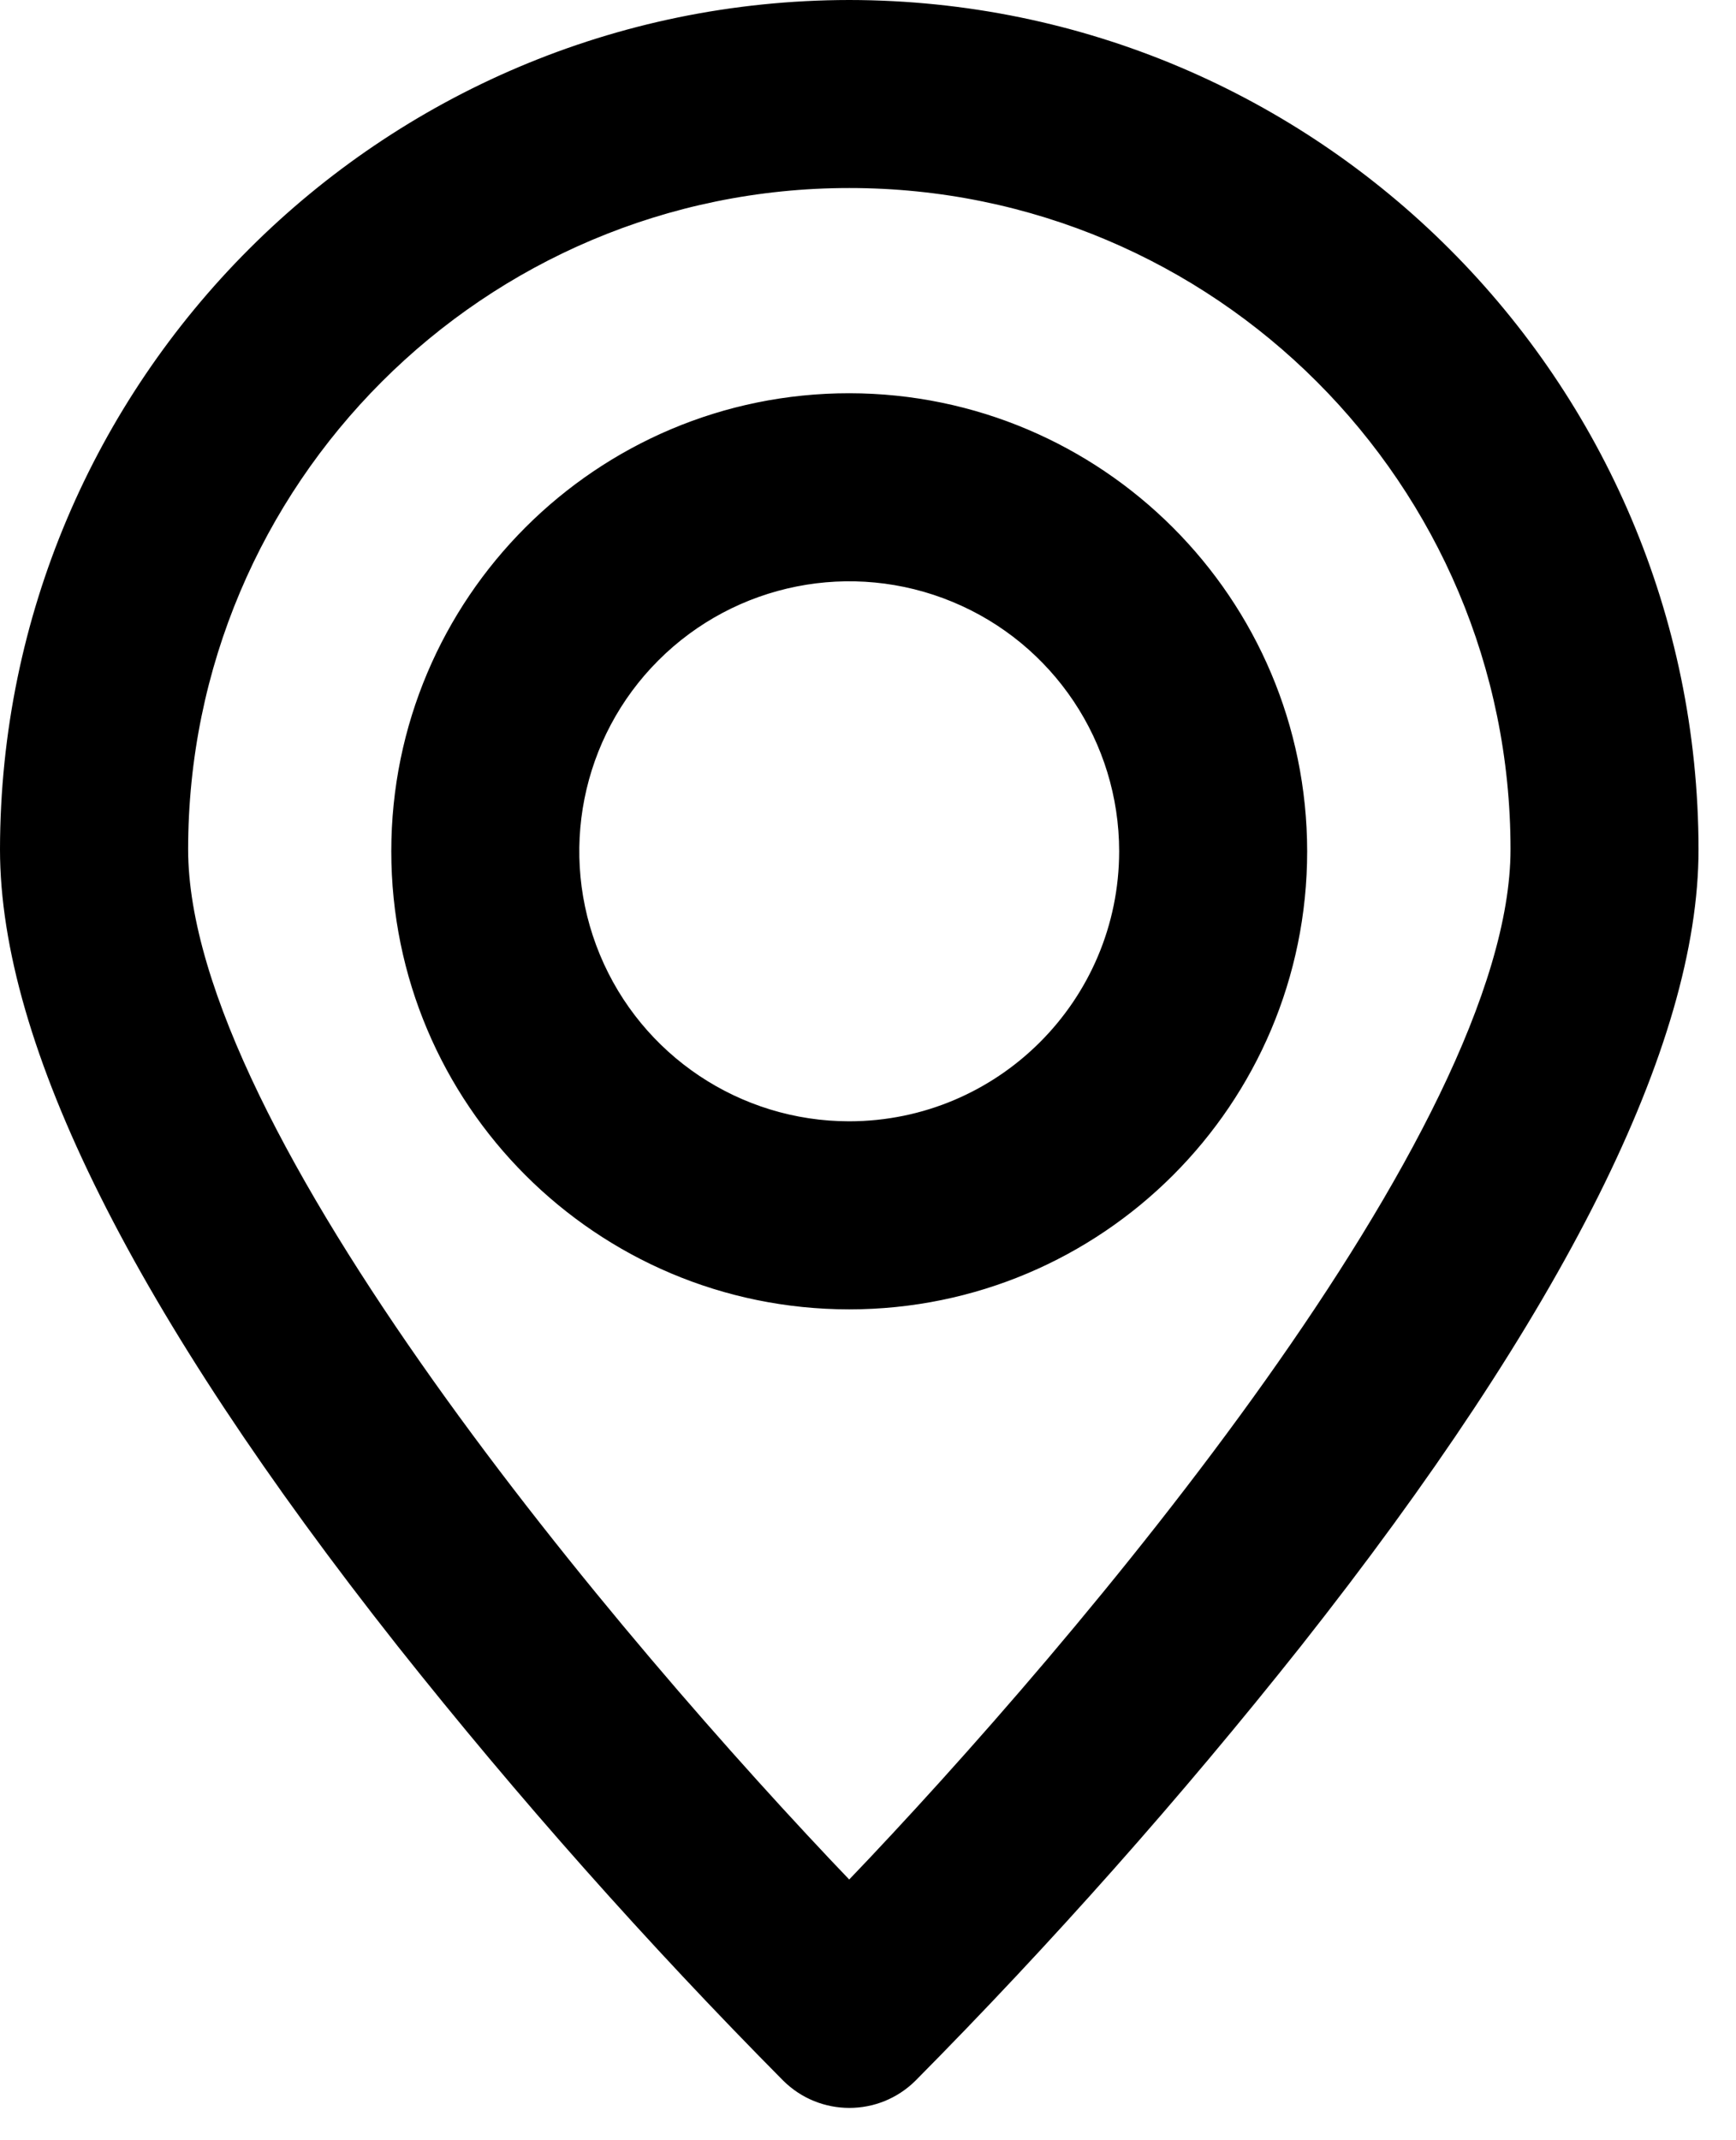
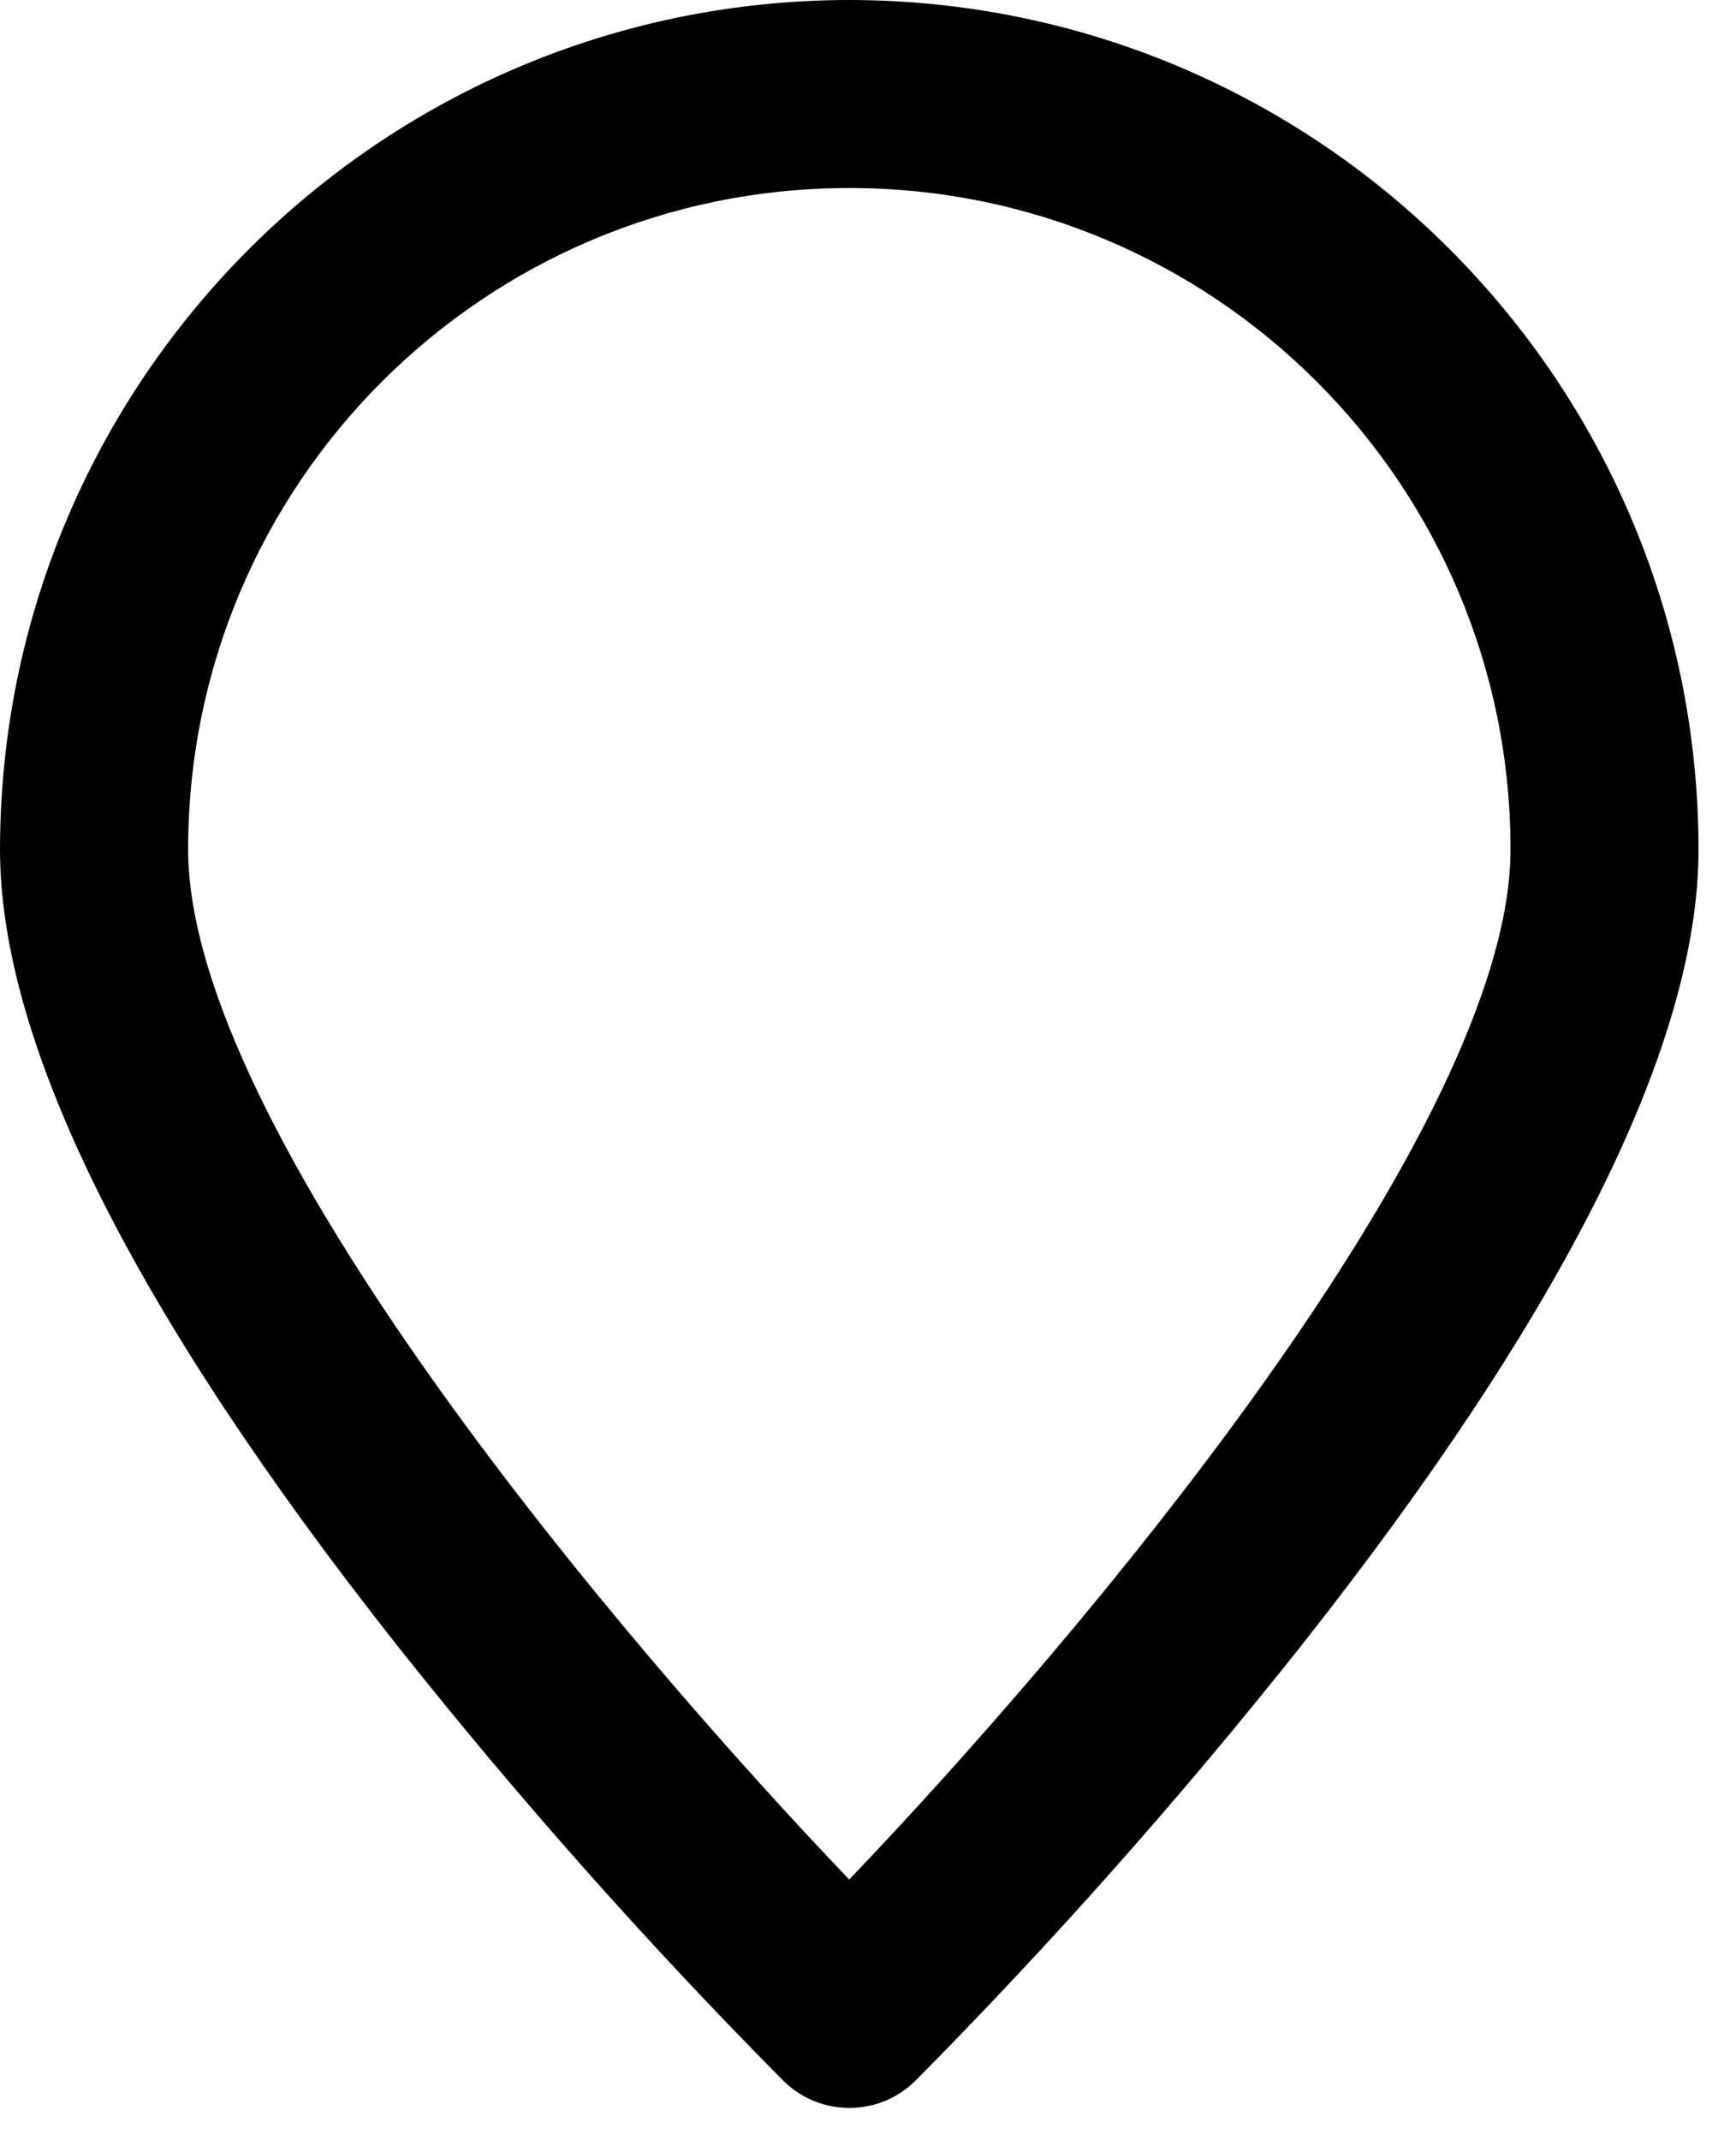
<svg xmlns="http://www.w3.org/2000/svg" width="43px" height="53px" viewBox="0 0 43 53" version="1.1">
  <title>Slice 1</title>
  <desc>Created with Sketch.</desc>
  <defs />
  <g id="Page-1" stroke="none" stroke-width="1" fill="none" fill-rule="evenodd">
    <g id="zonas_de_reparto" fill="#000000" fill-rule="nonzero" stroke="#000000" stroke-width="0.2">
      <path d="M21.036,0.1 C9.48,0.112 0.114,9.477 0.1,21.033 C0.1,25.833 3.409,32.45 9.934,40.708 C12.913,44.462 16.097,48.049 19.471,51.453 C20.339,52.314 21.738,52.314 22.606,51.453 C25.978,48.048 29.161,44.46 32.14,40.707 C38.663,32.449 41.972,25.829 41.972,21.032 C41.958,9.476 32.592,0.112 21.036,0.1 Z M21.036,46.69 C15.305,40.705 4.56,28.038 4.56,21.034 C4.56,11.934 11.937,4.556 21.038,4.556 C30.138,4.556 37.515,11.934 37.515,21.034 C37.512,28.031 26.771,40.702 21.033,46.69 L21.036,46.69 Z" id="Shape" />
-       <path d="M21.036,9.838 C14.827,9.837 9.793,14.871 9.792,21.08 C9.791,27.289 14.825,32.323 21.034,32.324 C27.243,32.325 32.277,27.291 32.278,21.082 C32.272,14.875 27.243,9.845 21.036,9.838 Z M21.036,27.867 C18.291,27.867 15.816,26.214 14.766,23.678 C13.715,21.143 14.296,18.223 16.237,16.283 C18.177,14.342 21.097,13.761 23.632,14.812 C26.168,15.862 27.821,18.337 27.821,21.082 C27.817,24.827 24.781,27.863 21.036,27.867 Z" id="Shape" />
    </g>
  </g>
</svg>